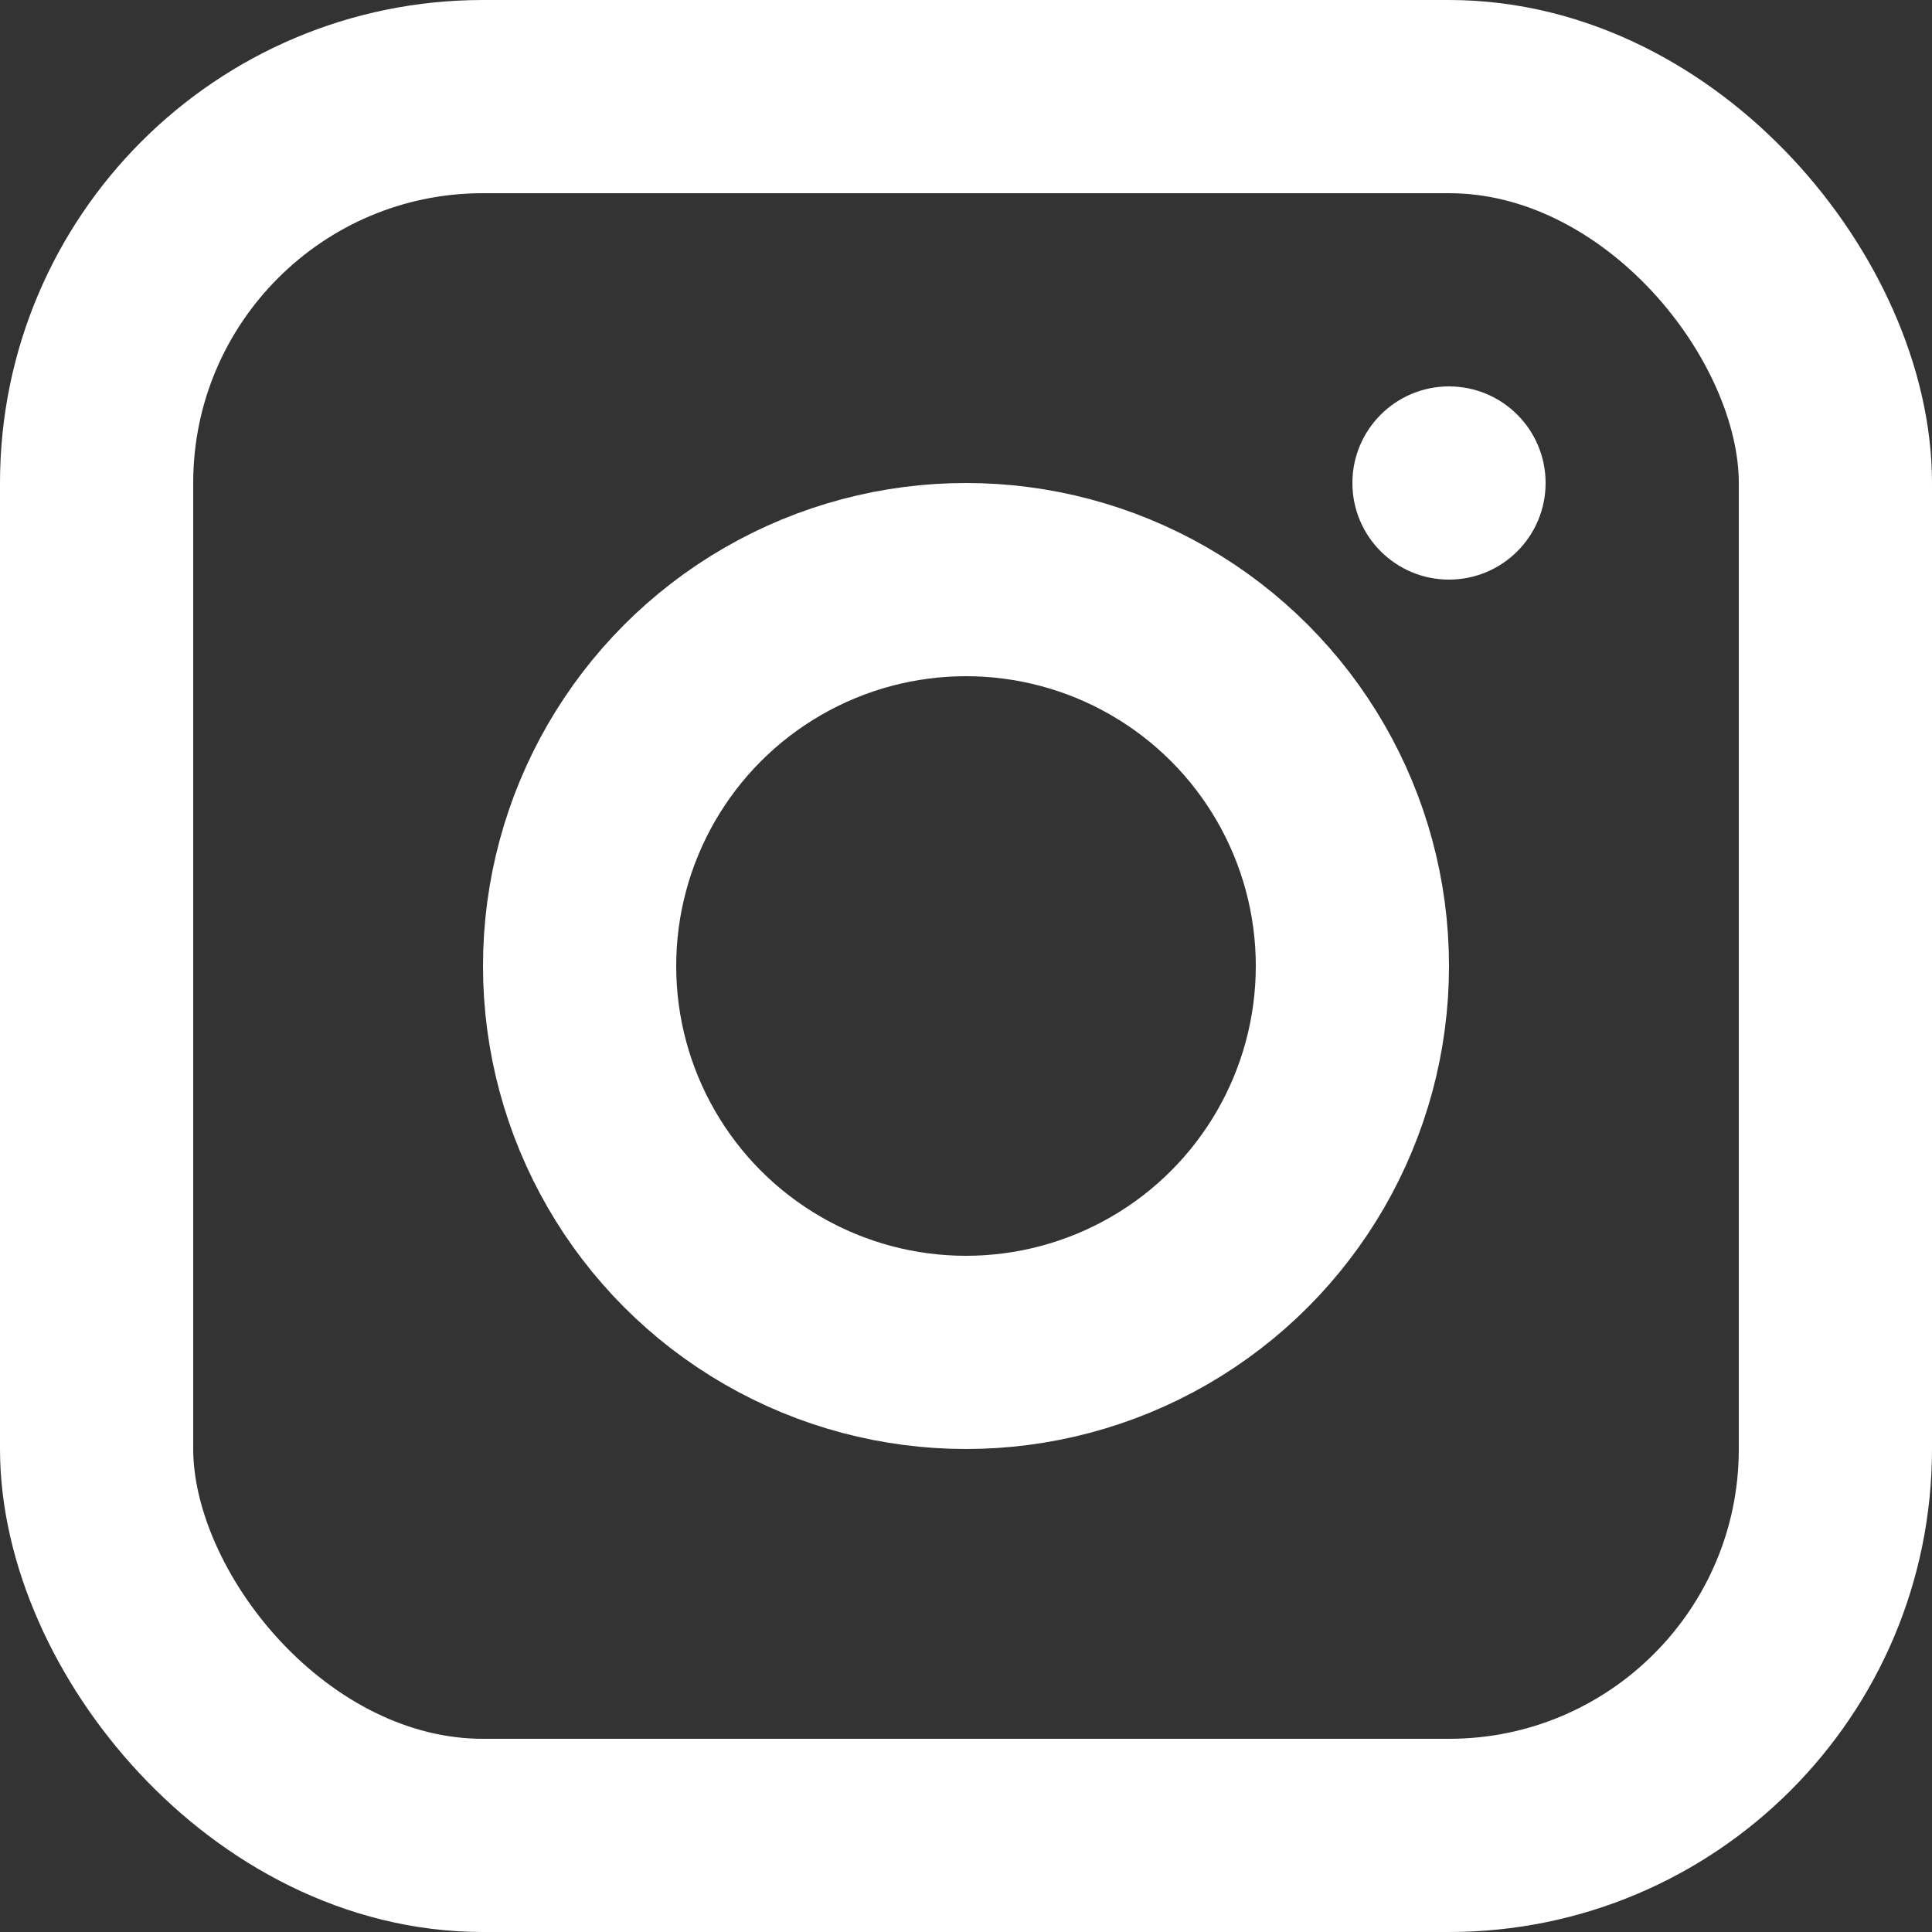
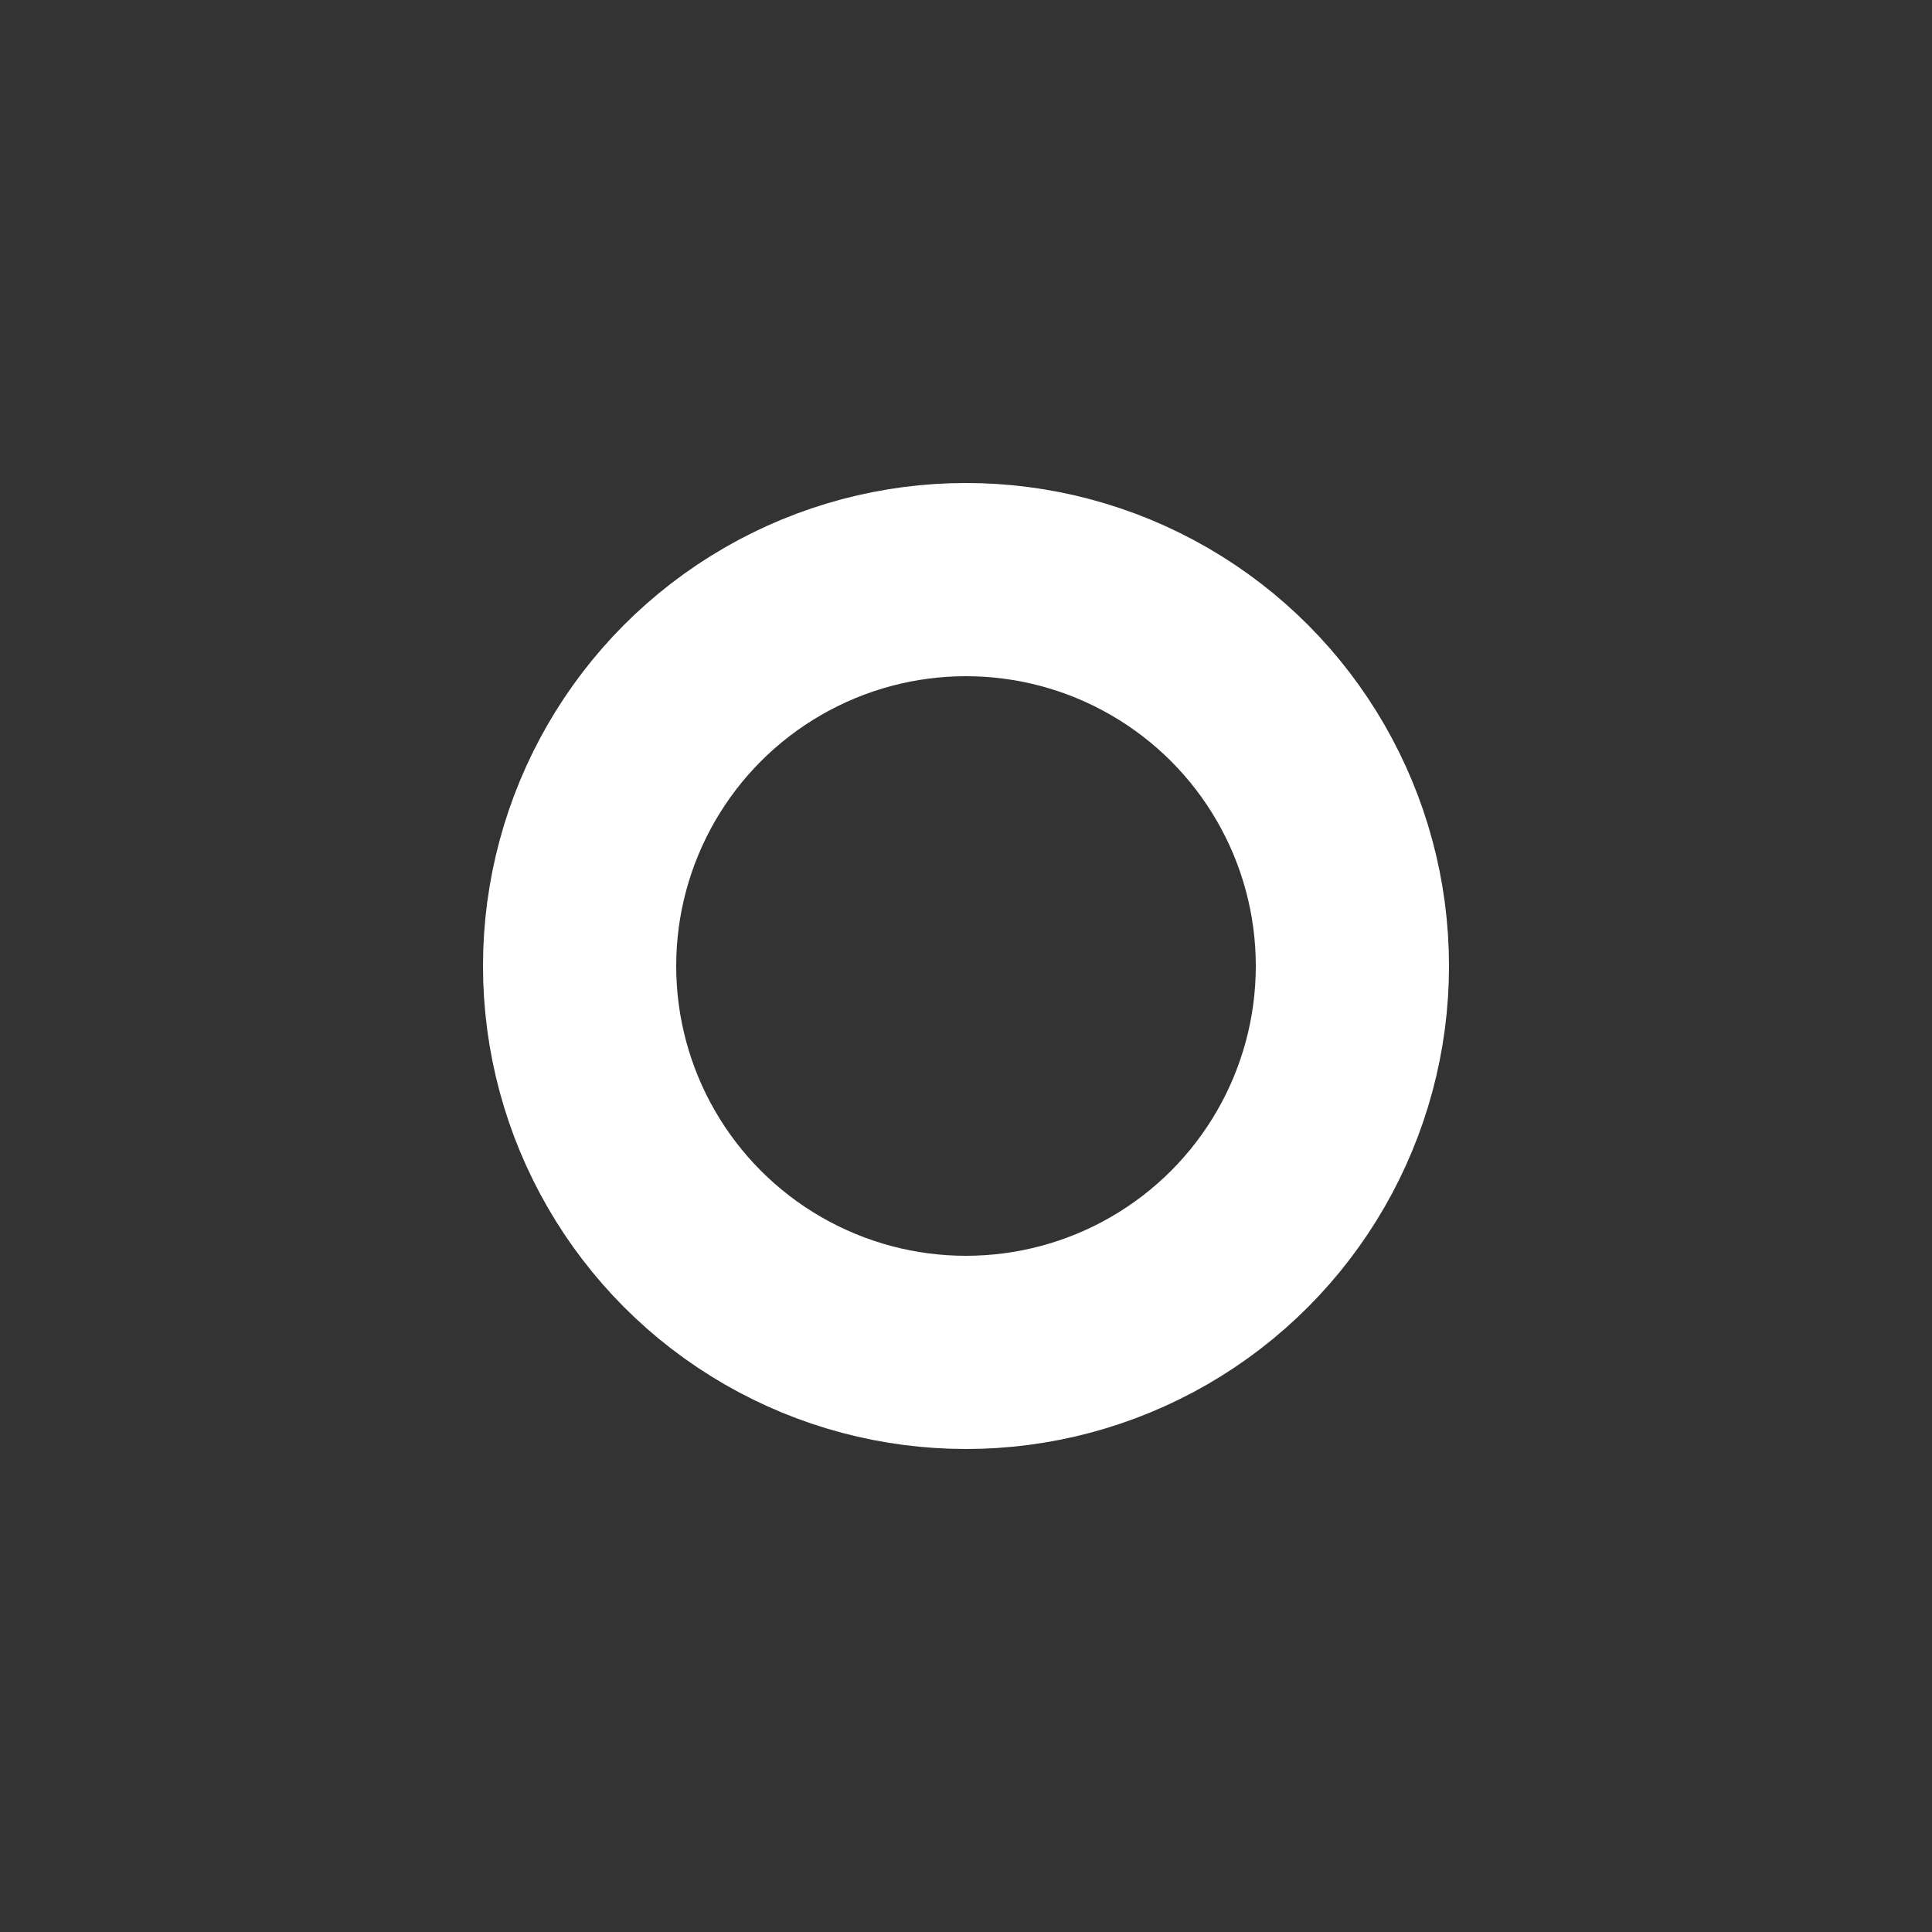
<svg xmlns="http://www.w3.org/2000/svg" width="20" height="20" viewBox="0 0 20 20" fill="none">
  <rect x="0" y="0" width="20" height="20" fill="#333333" stroke="none" />
-   <rect x="1" y="1" width="18" height="18" rx="4" stroke="white" stroke-width="2" />
  <circle cx="10" cy="10" r="4" stroke="white" stroke-width="2" />
-   <circle cx="15" cy="5" r="1" fill="white" />
</svg>